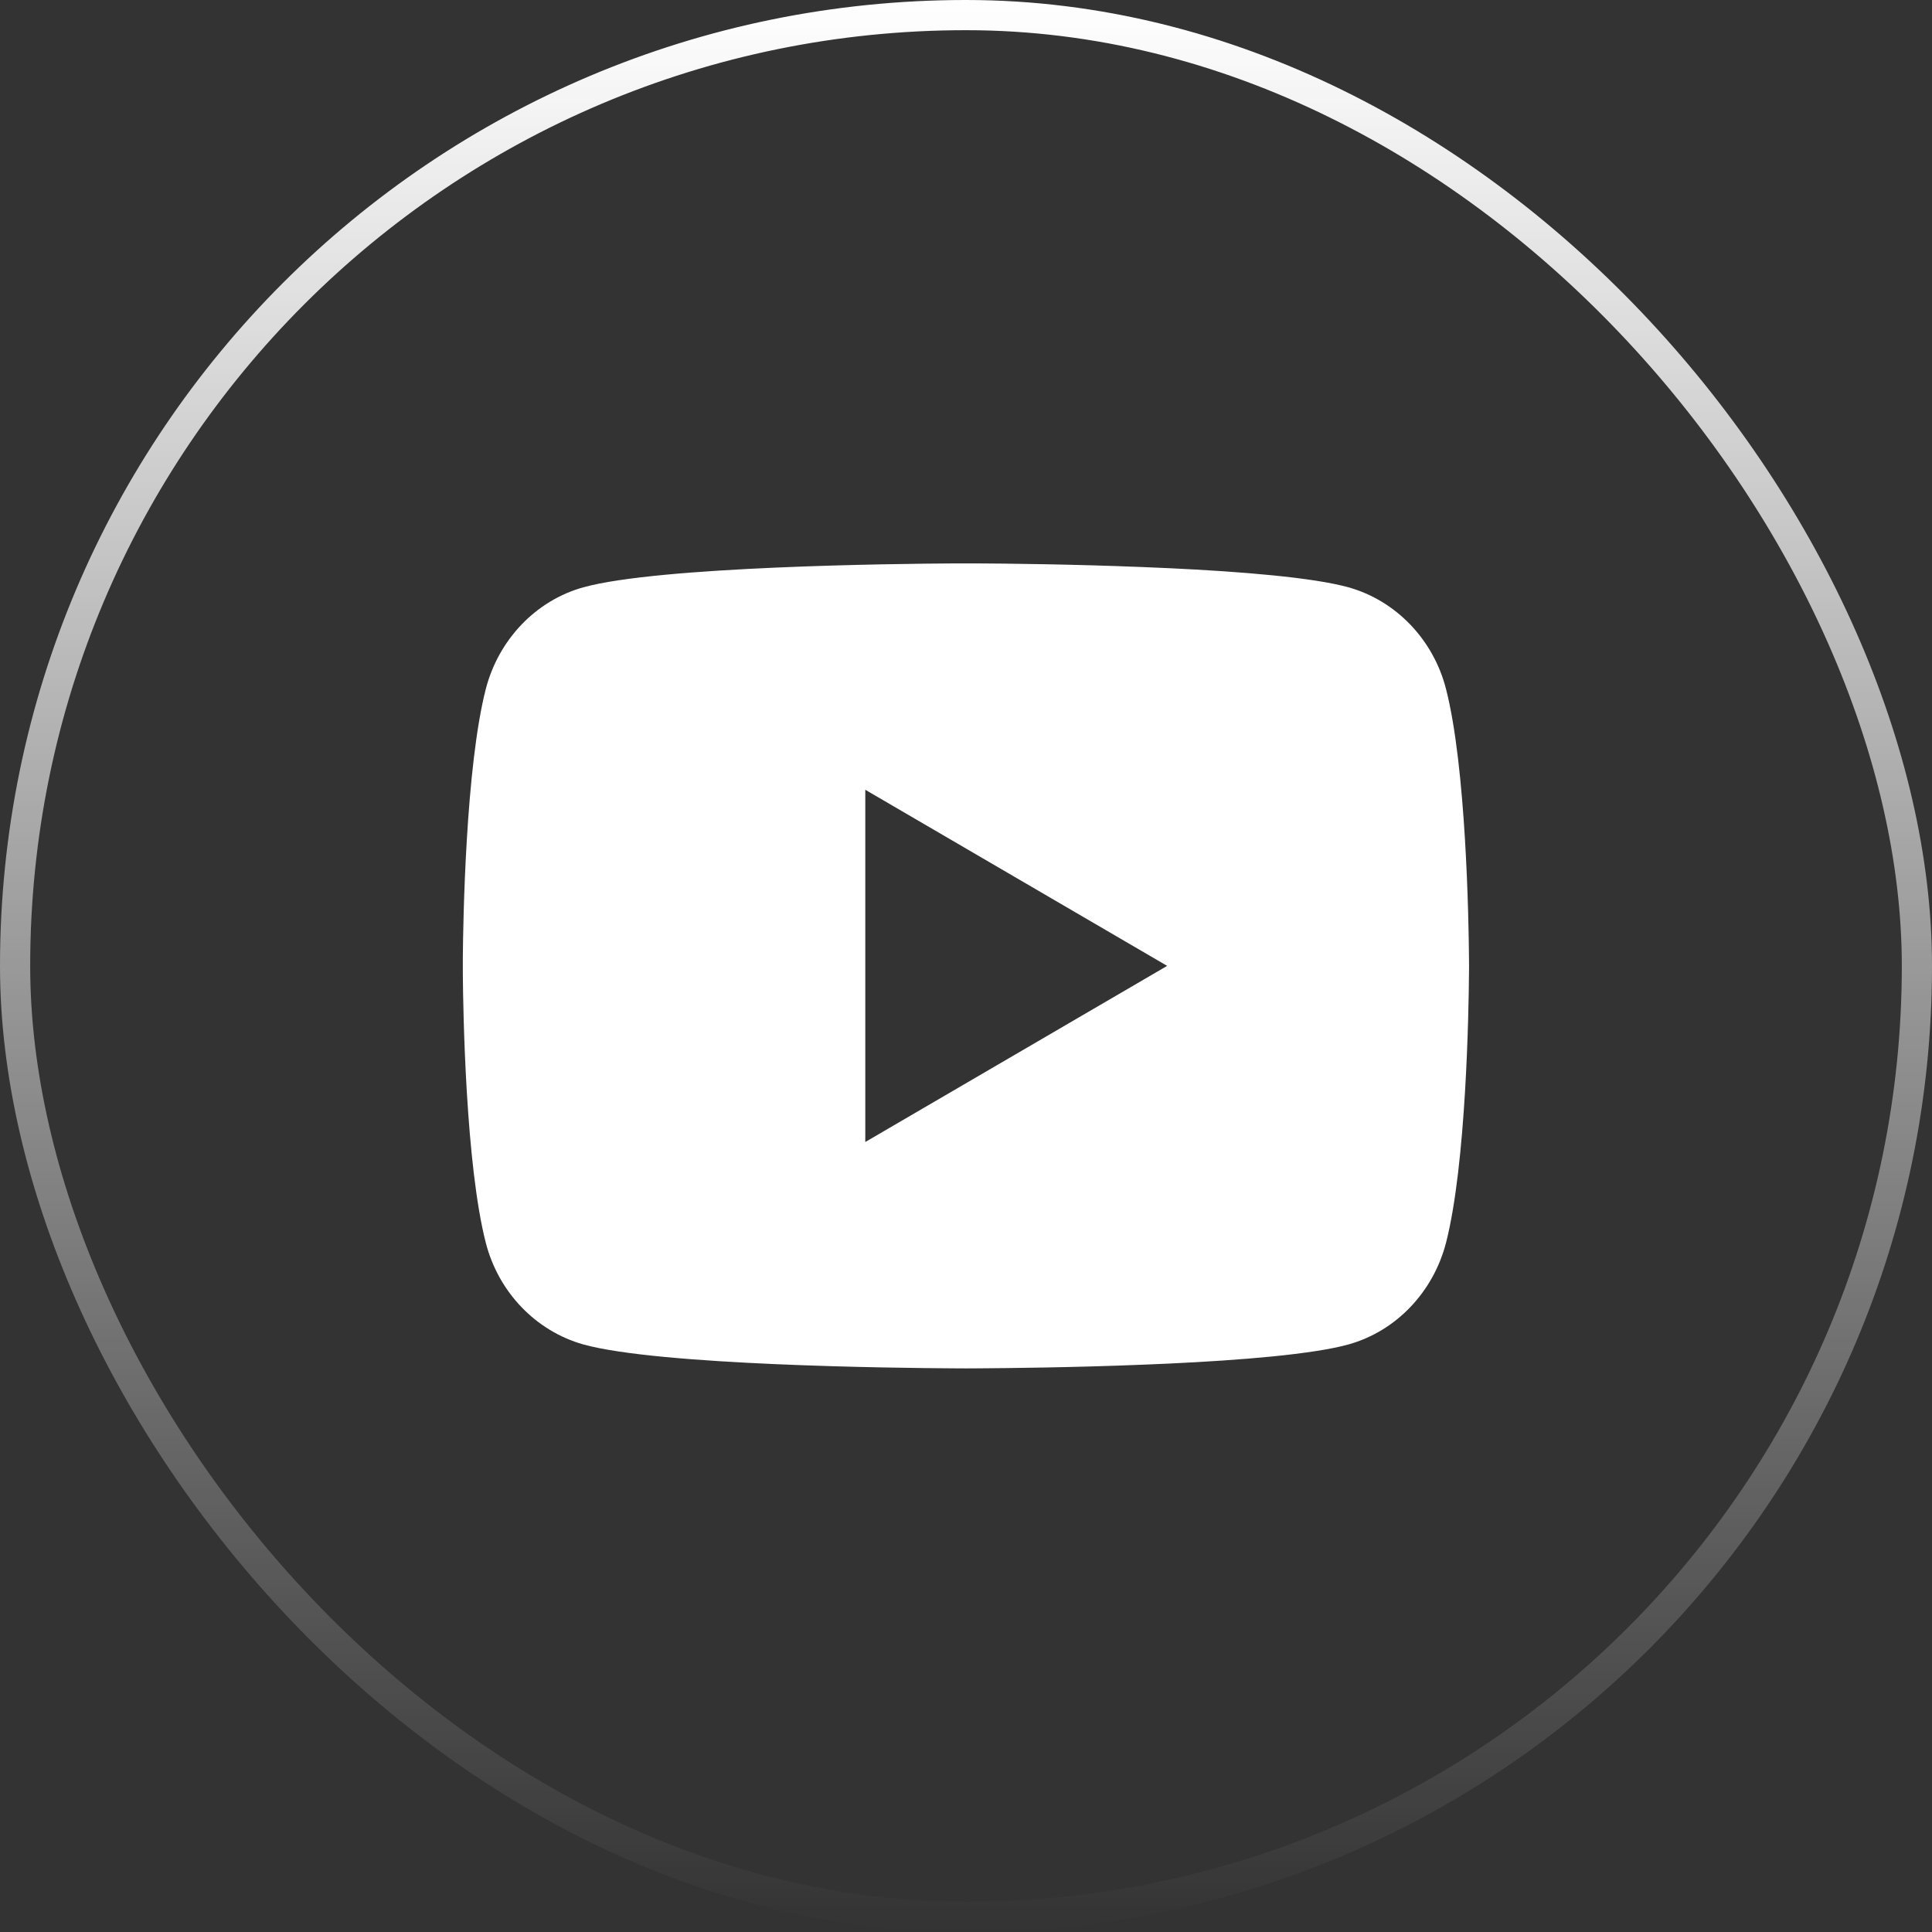
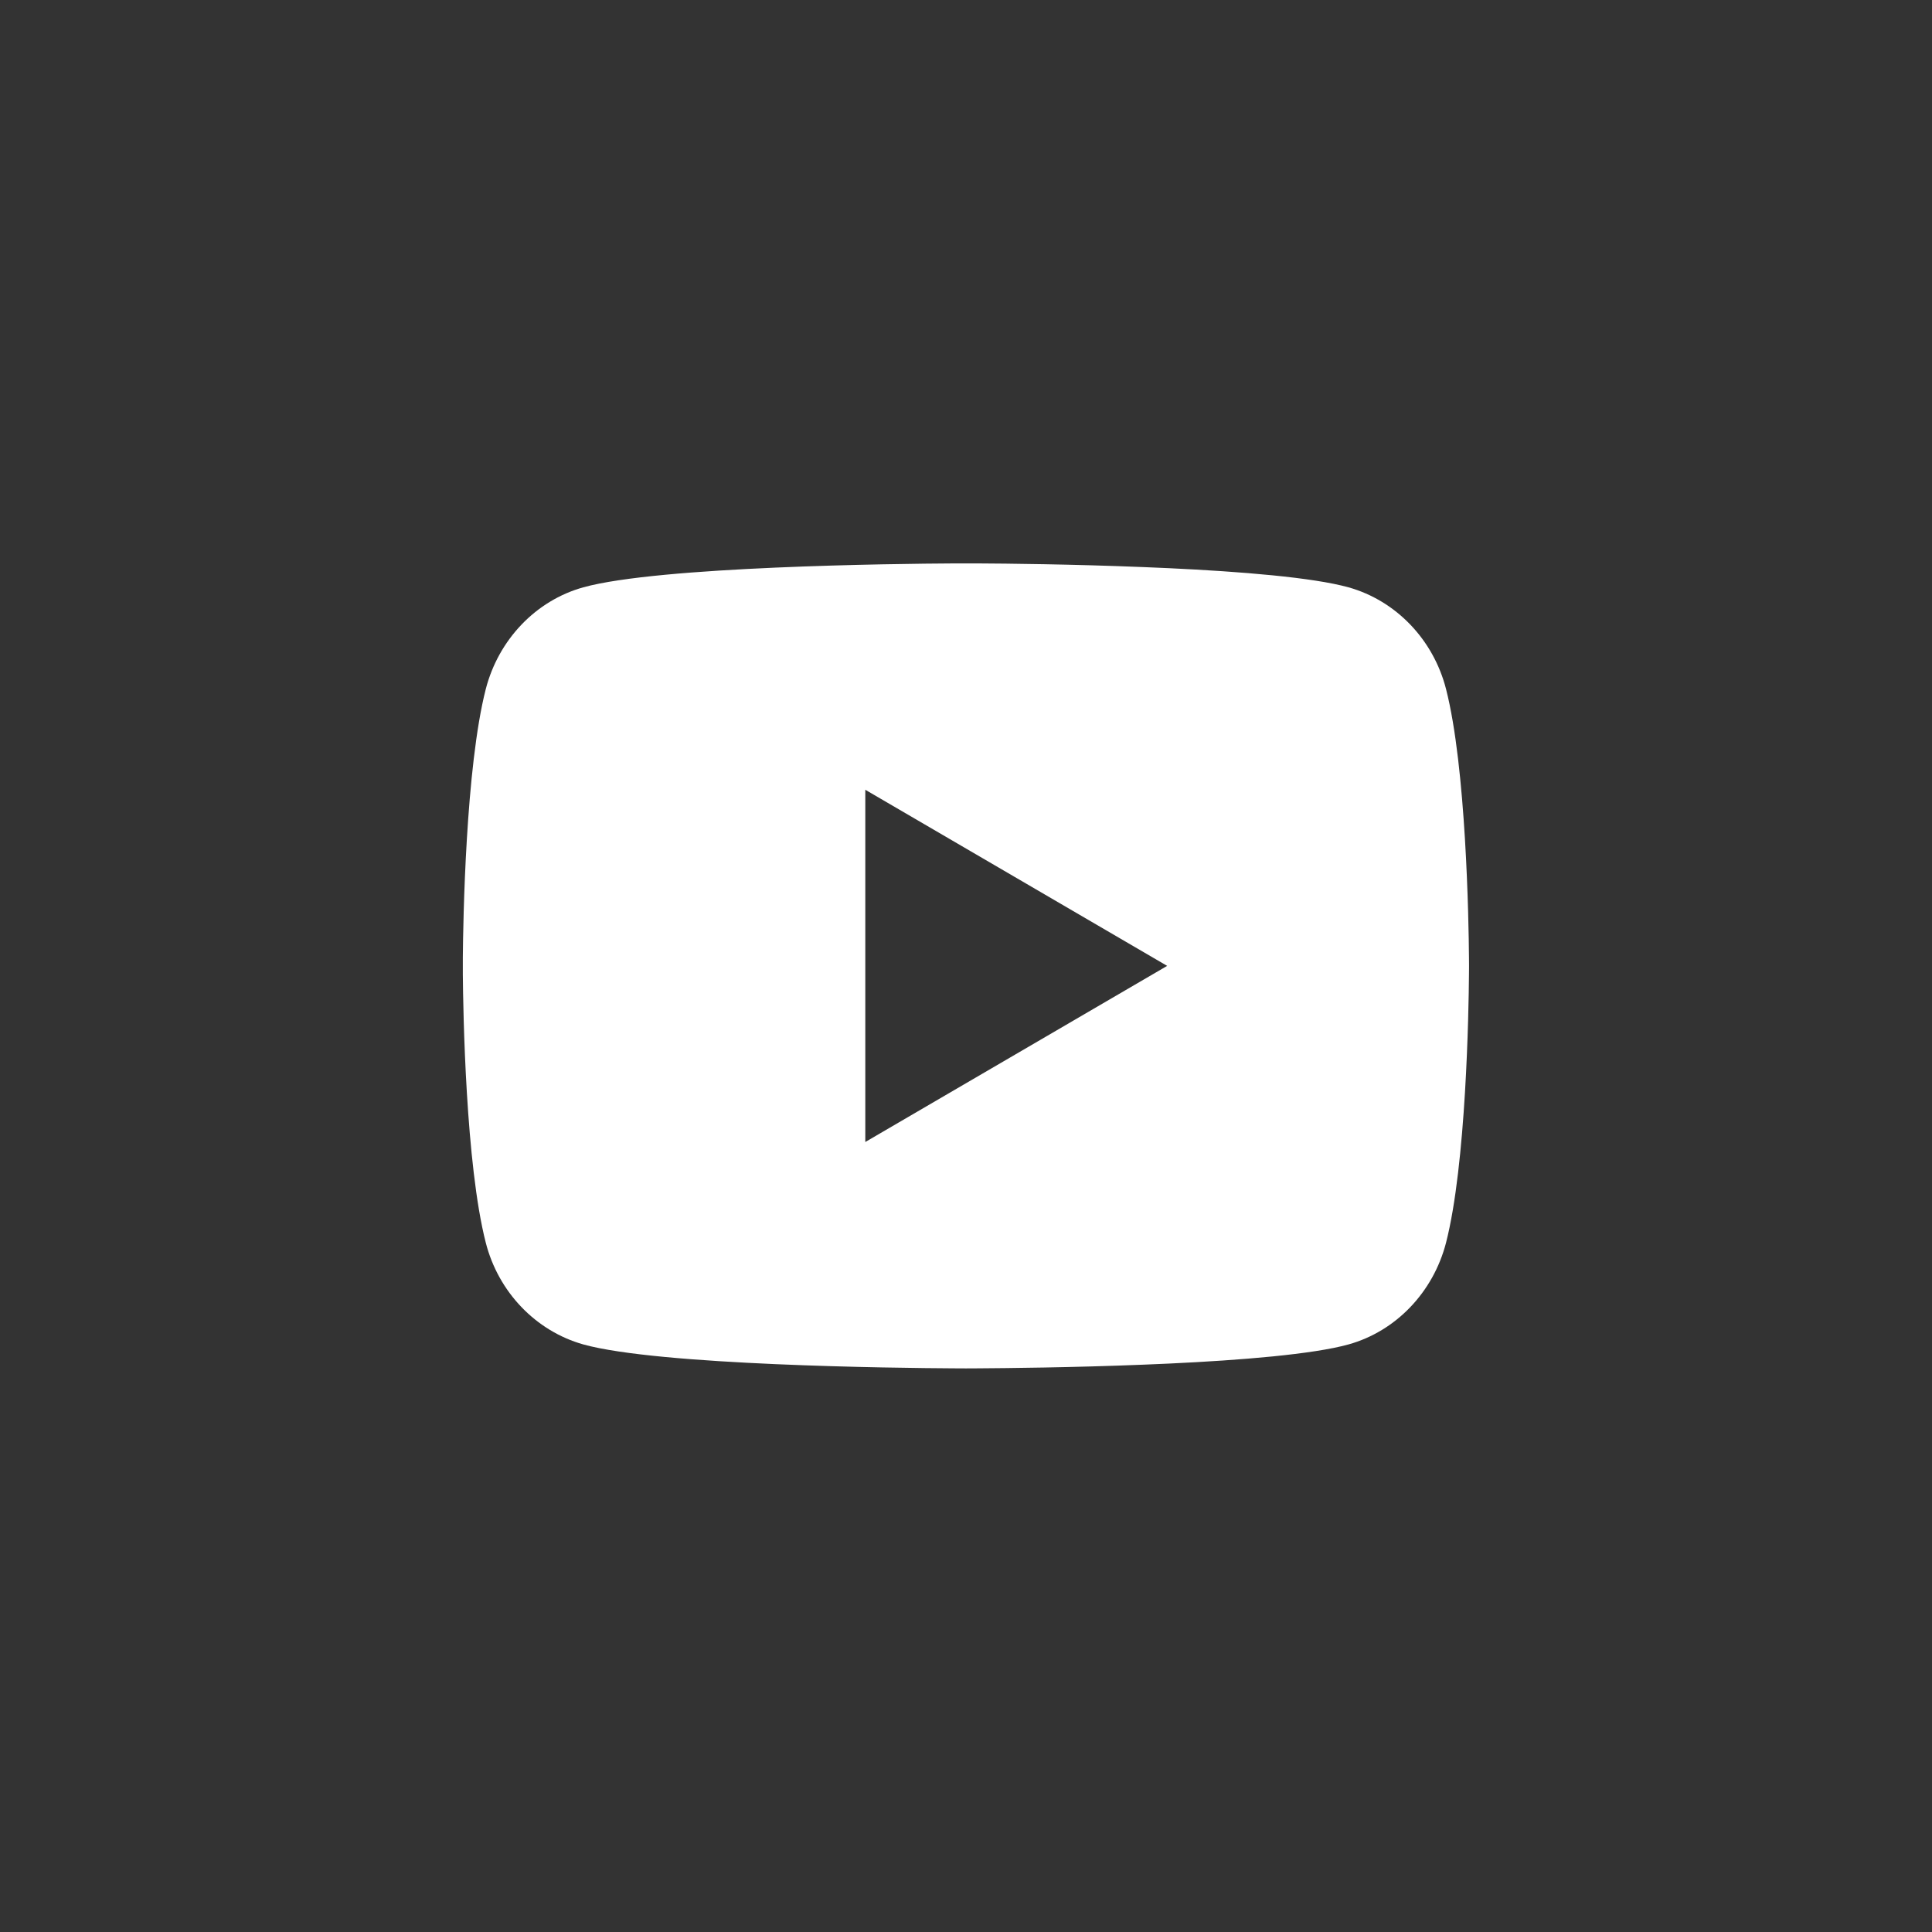
<svg xmlns="http://www.w3.org/2000/svg" width="32" height="32" viewBox="0 0 32 32" fill="none">
  <rect x="0" y="0" width="32" height="32" fill="#333333" stroke="none" />
-   <rect x="0.25" y="0.25" width="31.5" height="31.5" rx="15.75" stroke="url(#paint0_linear_1007_2705)" stroke-width="0.5" />
  <path d="M16.203 9.332C16.648 9.334 17.761 9.345 18.944 9.393L19.364 9.411C20.555 9.467 21.745 9.564 22.336 9.728C23.123 9.949 23.742 10.595 23.951 11.413C24.284 12.712 24.326 15.248 24.331 15.862L24.332 15.989V15.998C24.332 15.998 24.332 16.001 24.332 16.007L24.331 16.134C24.326 16.748 24.284 19.284 23.951 20.583C23.739 21.404 23.12 22.049 22.336 22.268C21.745 22.432 20.555 22.529 19.364 22.585L18.944 22.603C17.761 22.651 16.648 22.661 16.203 22.664L16.007 22.665H15.999C15.999 22.665 15.996 22.665 15.99 22.665L15.795 22.664C14.853 22.659 10.914 22.616 9.661 22.268C8.874 22.046 8.255 21.401 8.046 20.583C7.713 19.284 7.671 16.748 7.666 16.134V15.862C7.671 15.248 7.713 12.712 8.046 11.413C8.258 10.592 8.877 9.946 9.661 9.728C10.914 9.38 14.853 9.337 15.795 9.332H16.203ZM14.332 13.081V18.915L19.332 15.998L14.332 13.081Z" fill="white" />
  <defs>
    <linearGradient id="paint0_linear_1007_2705" x1="16" y1="0" x2="16" y2="32" gradientUnits="userSpaceOnUse">
      <stop stop-color="white" />
      <stop offset="1" stop-color="white" stop-opacity="0" />
    </linearGradient>
  </defs>
</svg>